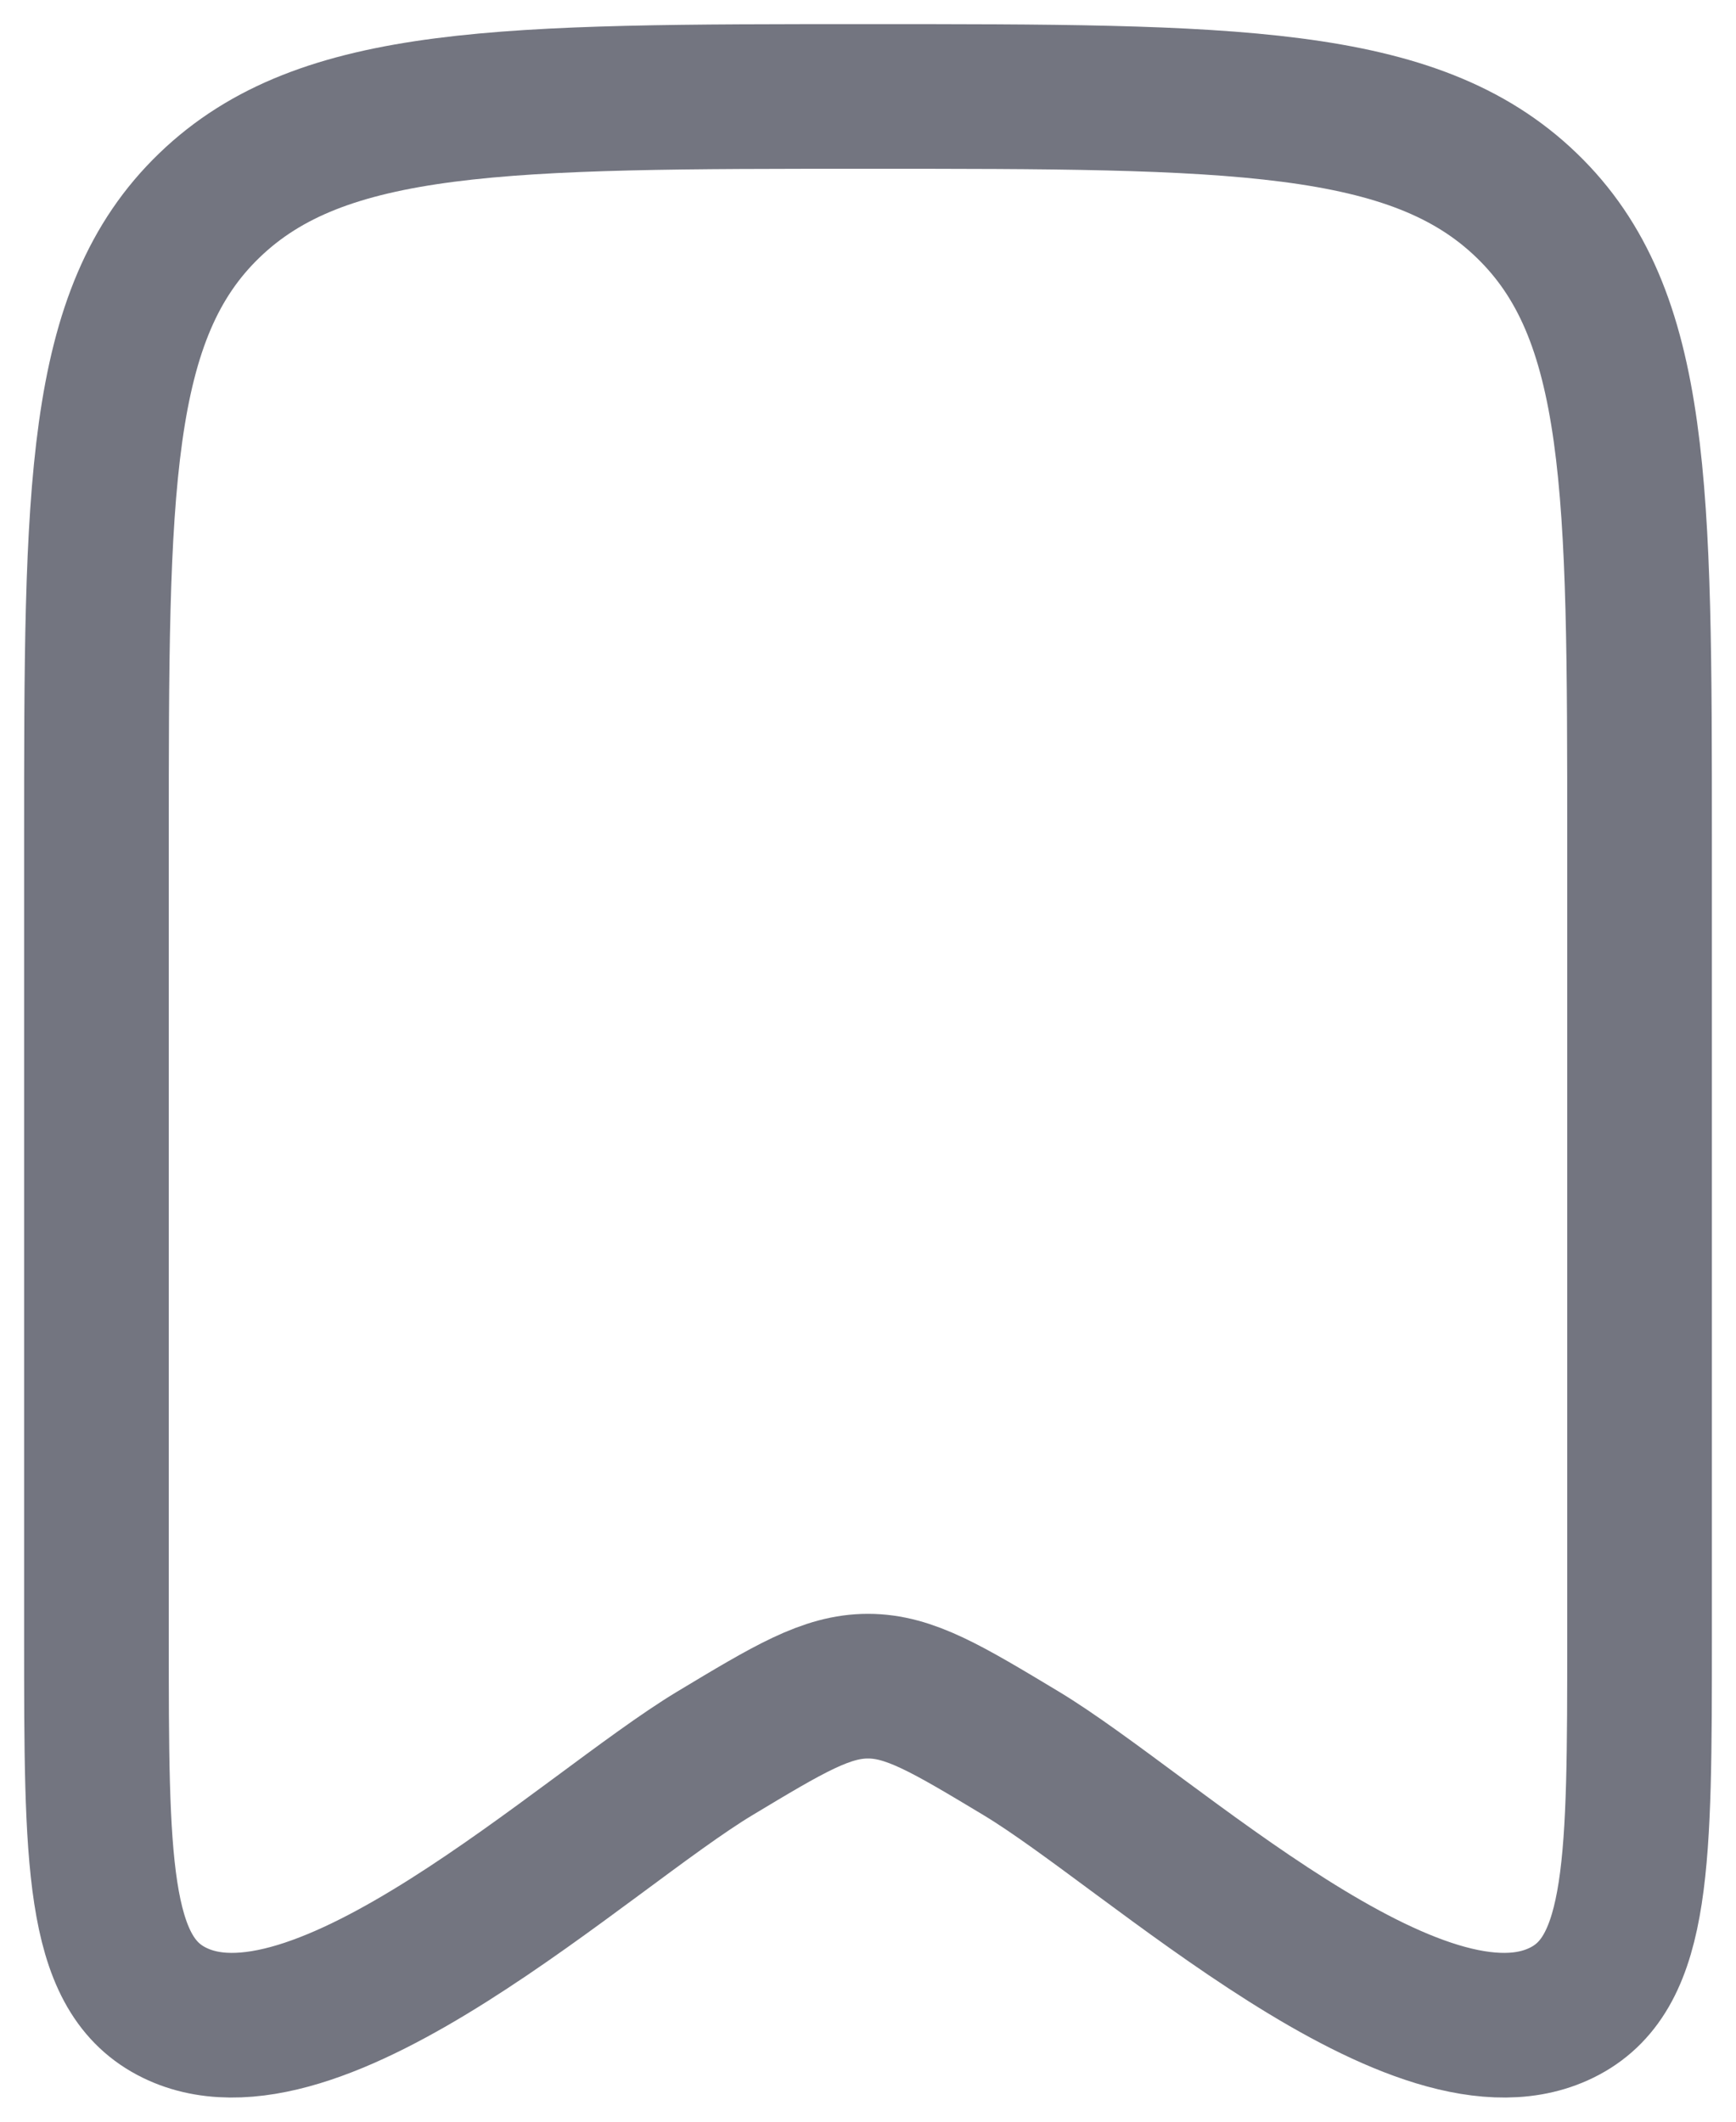
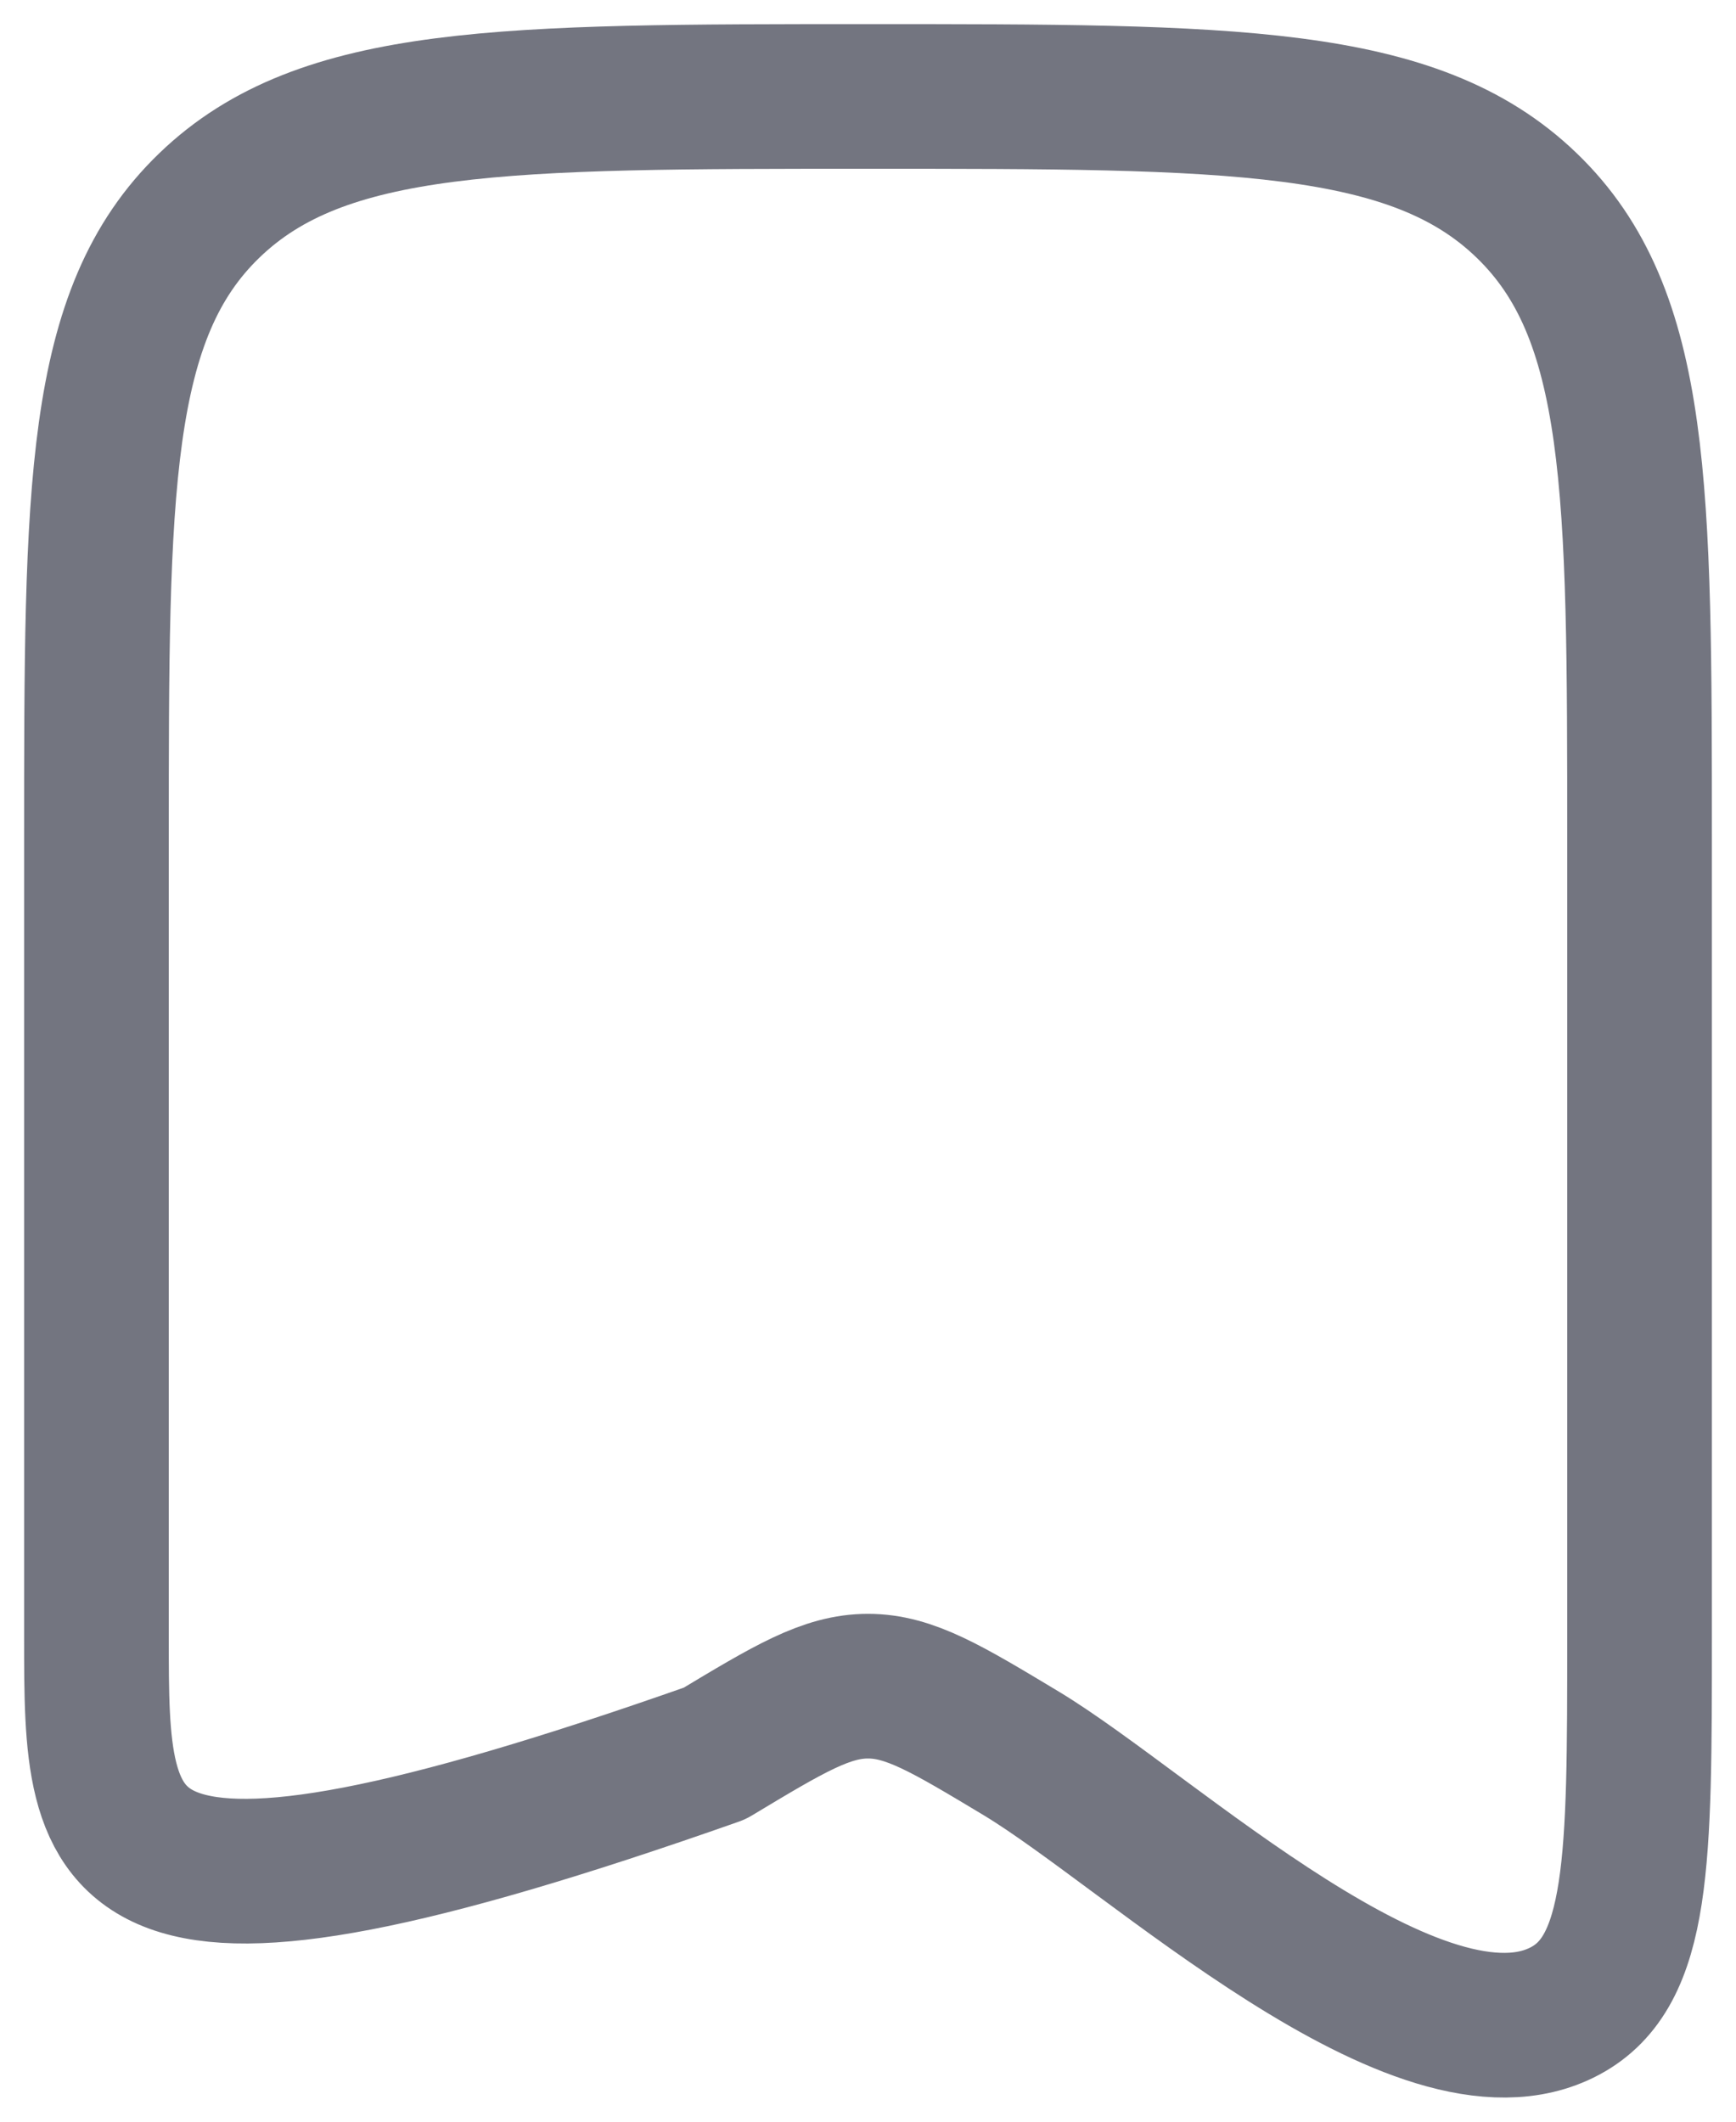
<svg xmlns="http://www.w3.org/2000/svg" width="18" height="22" viewBox="0 0 18 22" fill="none">
-   <path d="M1 16.981V8.708C1 5.074 1 3.257 2.172 2.129C3.343 1 5.229 1 9 1C12.771 1 14.657 1 15.828 2.129C17 3.257 17 5.074 17 8.708V16.981C17 19.287 17 20.44 16.227 20.852C14.73 21.651 11.923 18.985 10.59 18.182C9.817 17.717 9.43 17.484 9 17.484C8.57 17.484 8.183 17.717 7.41 18.182C6.077 18.985 3.269 21.651 1.773 20.852C1 20.44 1 19.287 1 16.981Z" stroke="#737580" stroke-width="1.5" stroke-linecap="round" stroke-linejoin="round" />
+   <path d="M1 16.981V8.708C1 5.074 1 3.257 2.172 2.129C3.343 1 5.229 1 9 1C12.771 1 14.657 1 15.828 2.129C17 3.257 17 5.074 17 8.708V16.981C17 19.287 17 20.44 16.227 20.852C14.73 21.651 11.923 18.985 10.59 18.182C9.817 17.717 9.43 17.484 9 17.484C8.57 17.484 8.183 17.717 7.41 18.182C1 20.44 1 19.287 1 16.981Z" stroke="#737580" stroke-width="1.5" stroke-linecap="round" stroke-linejoin="round" />
</svg>